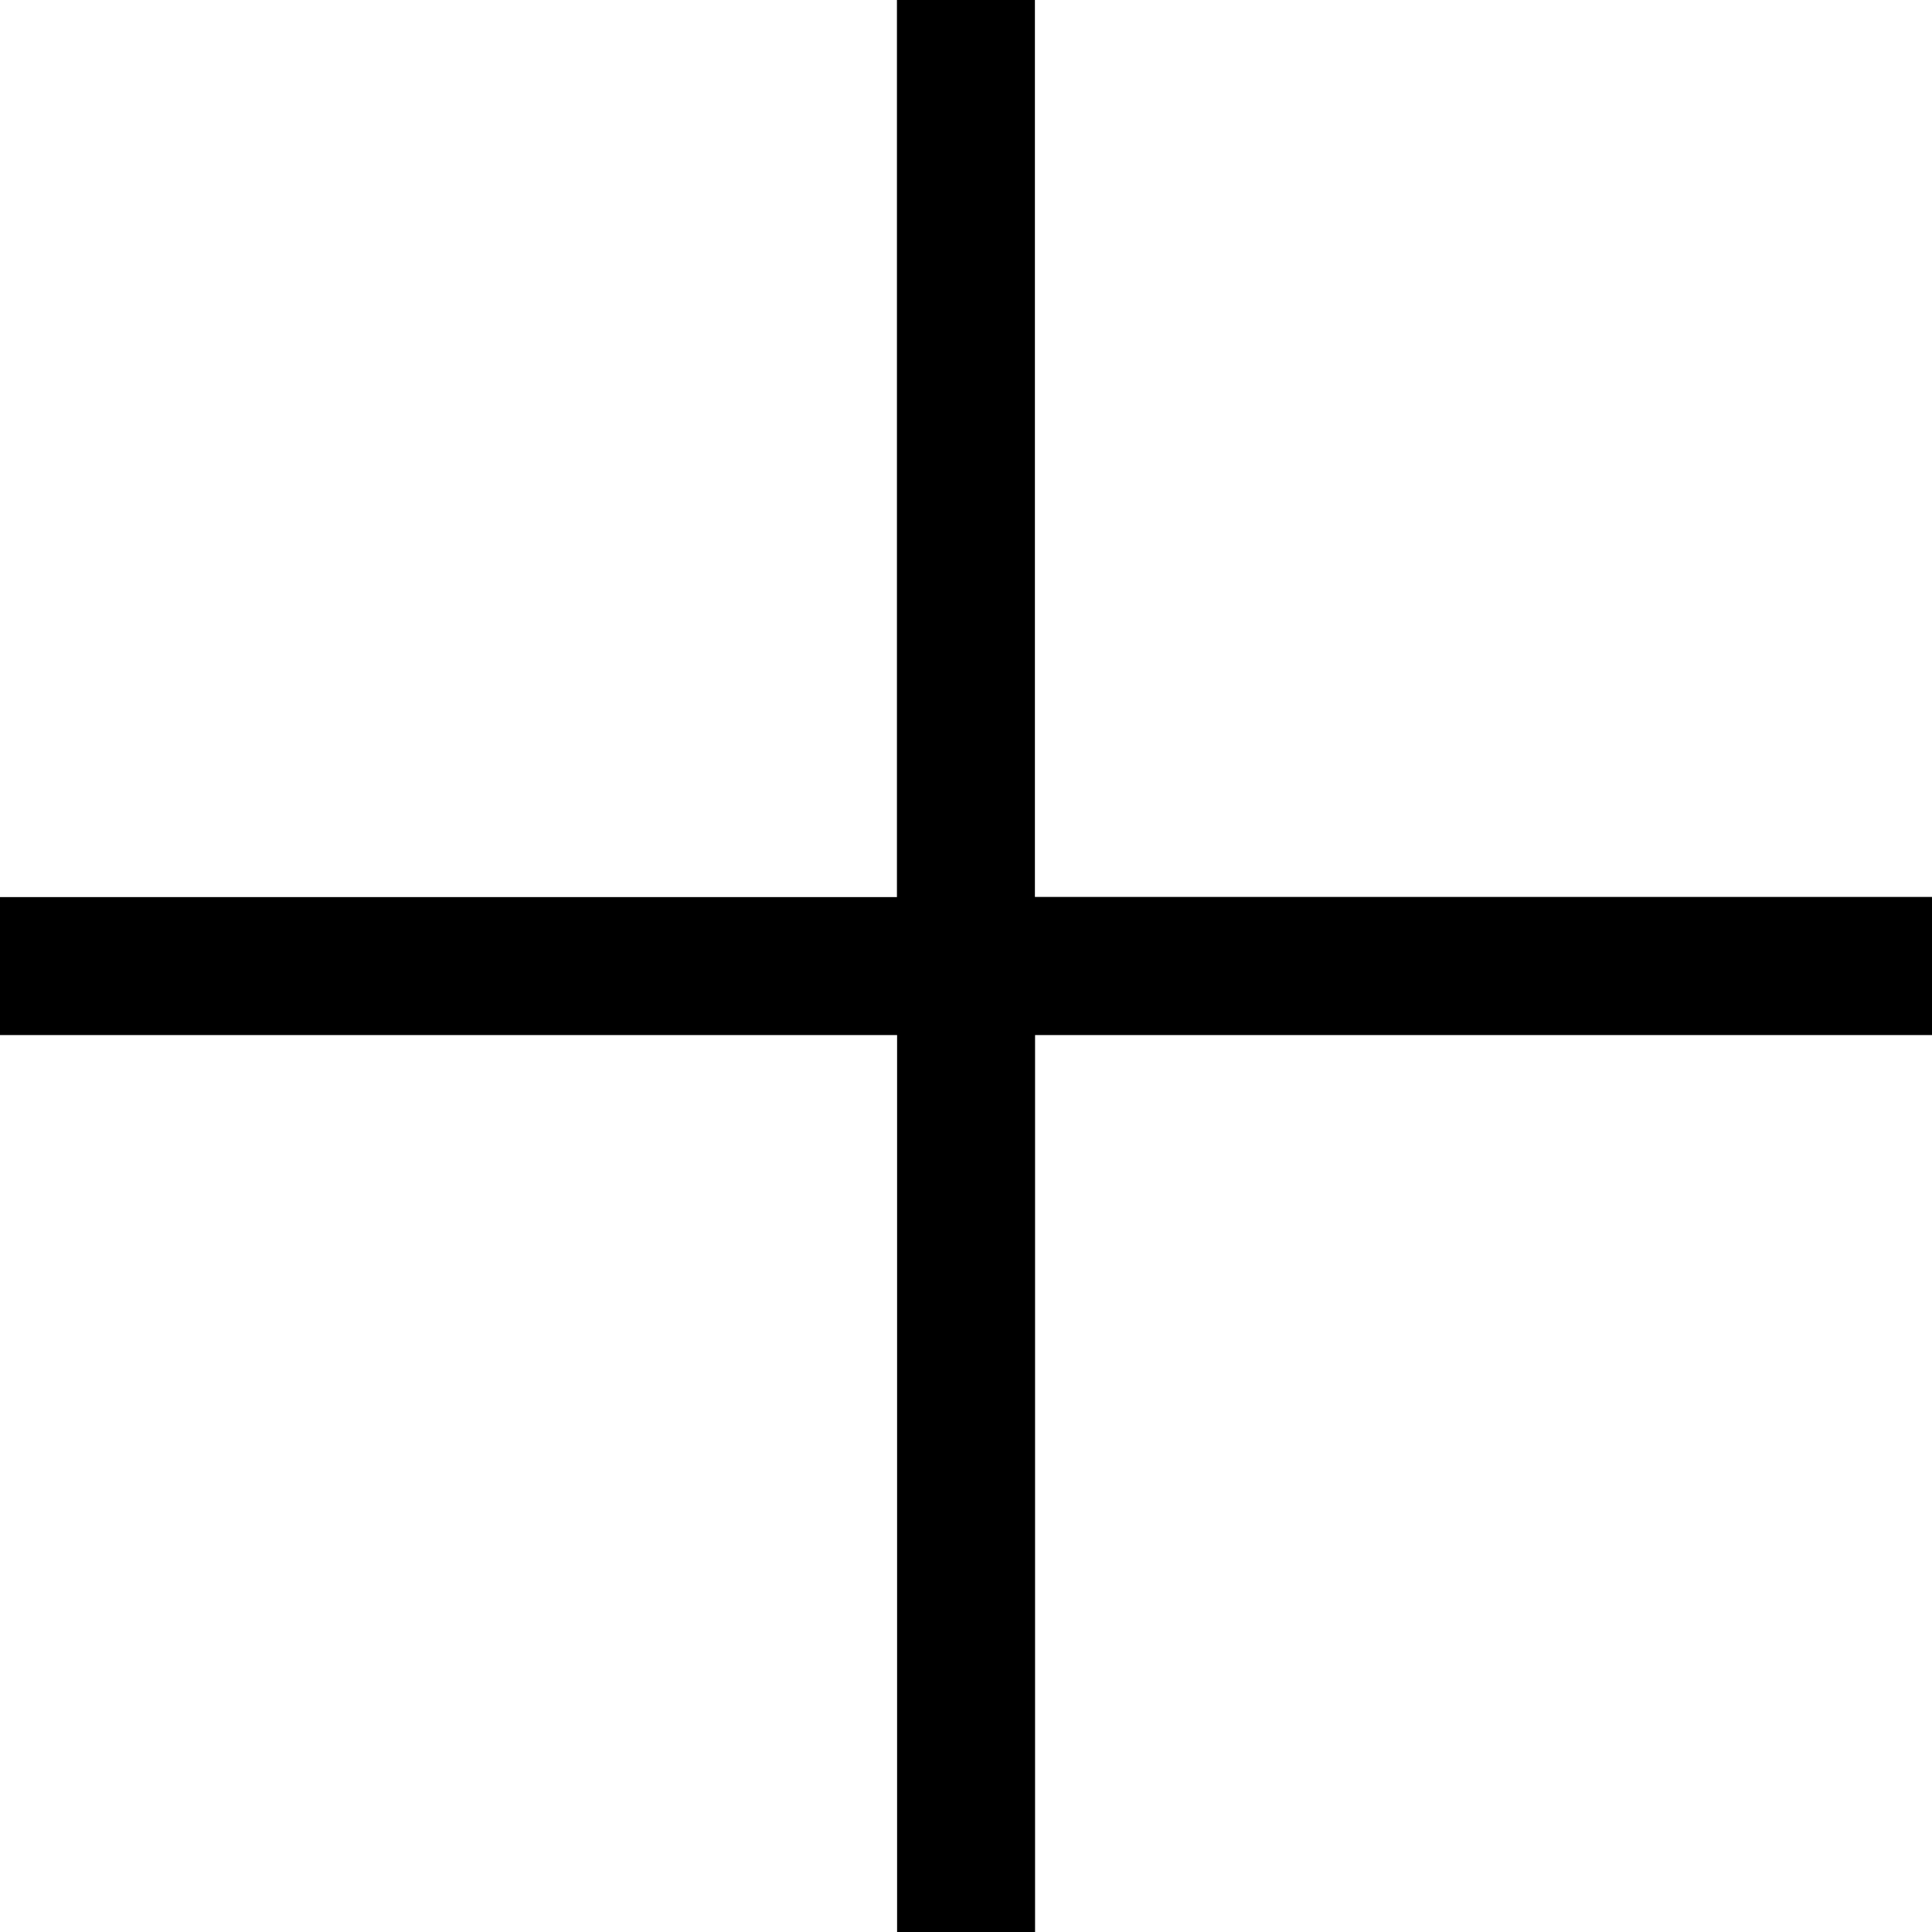
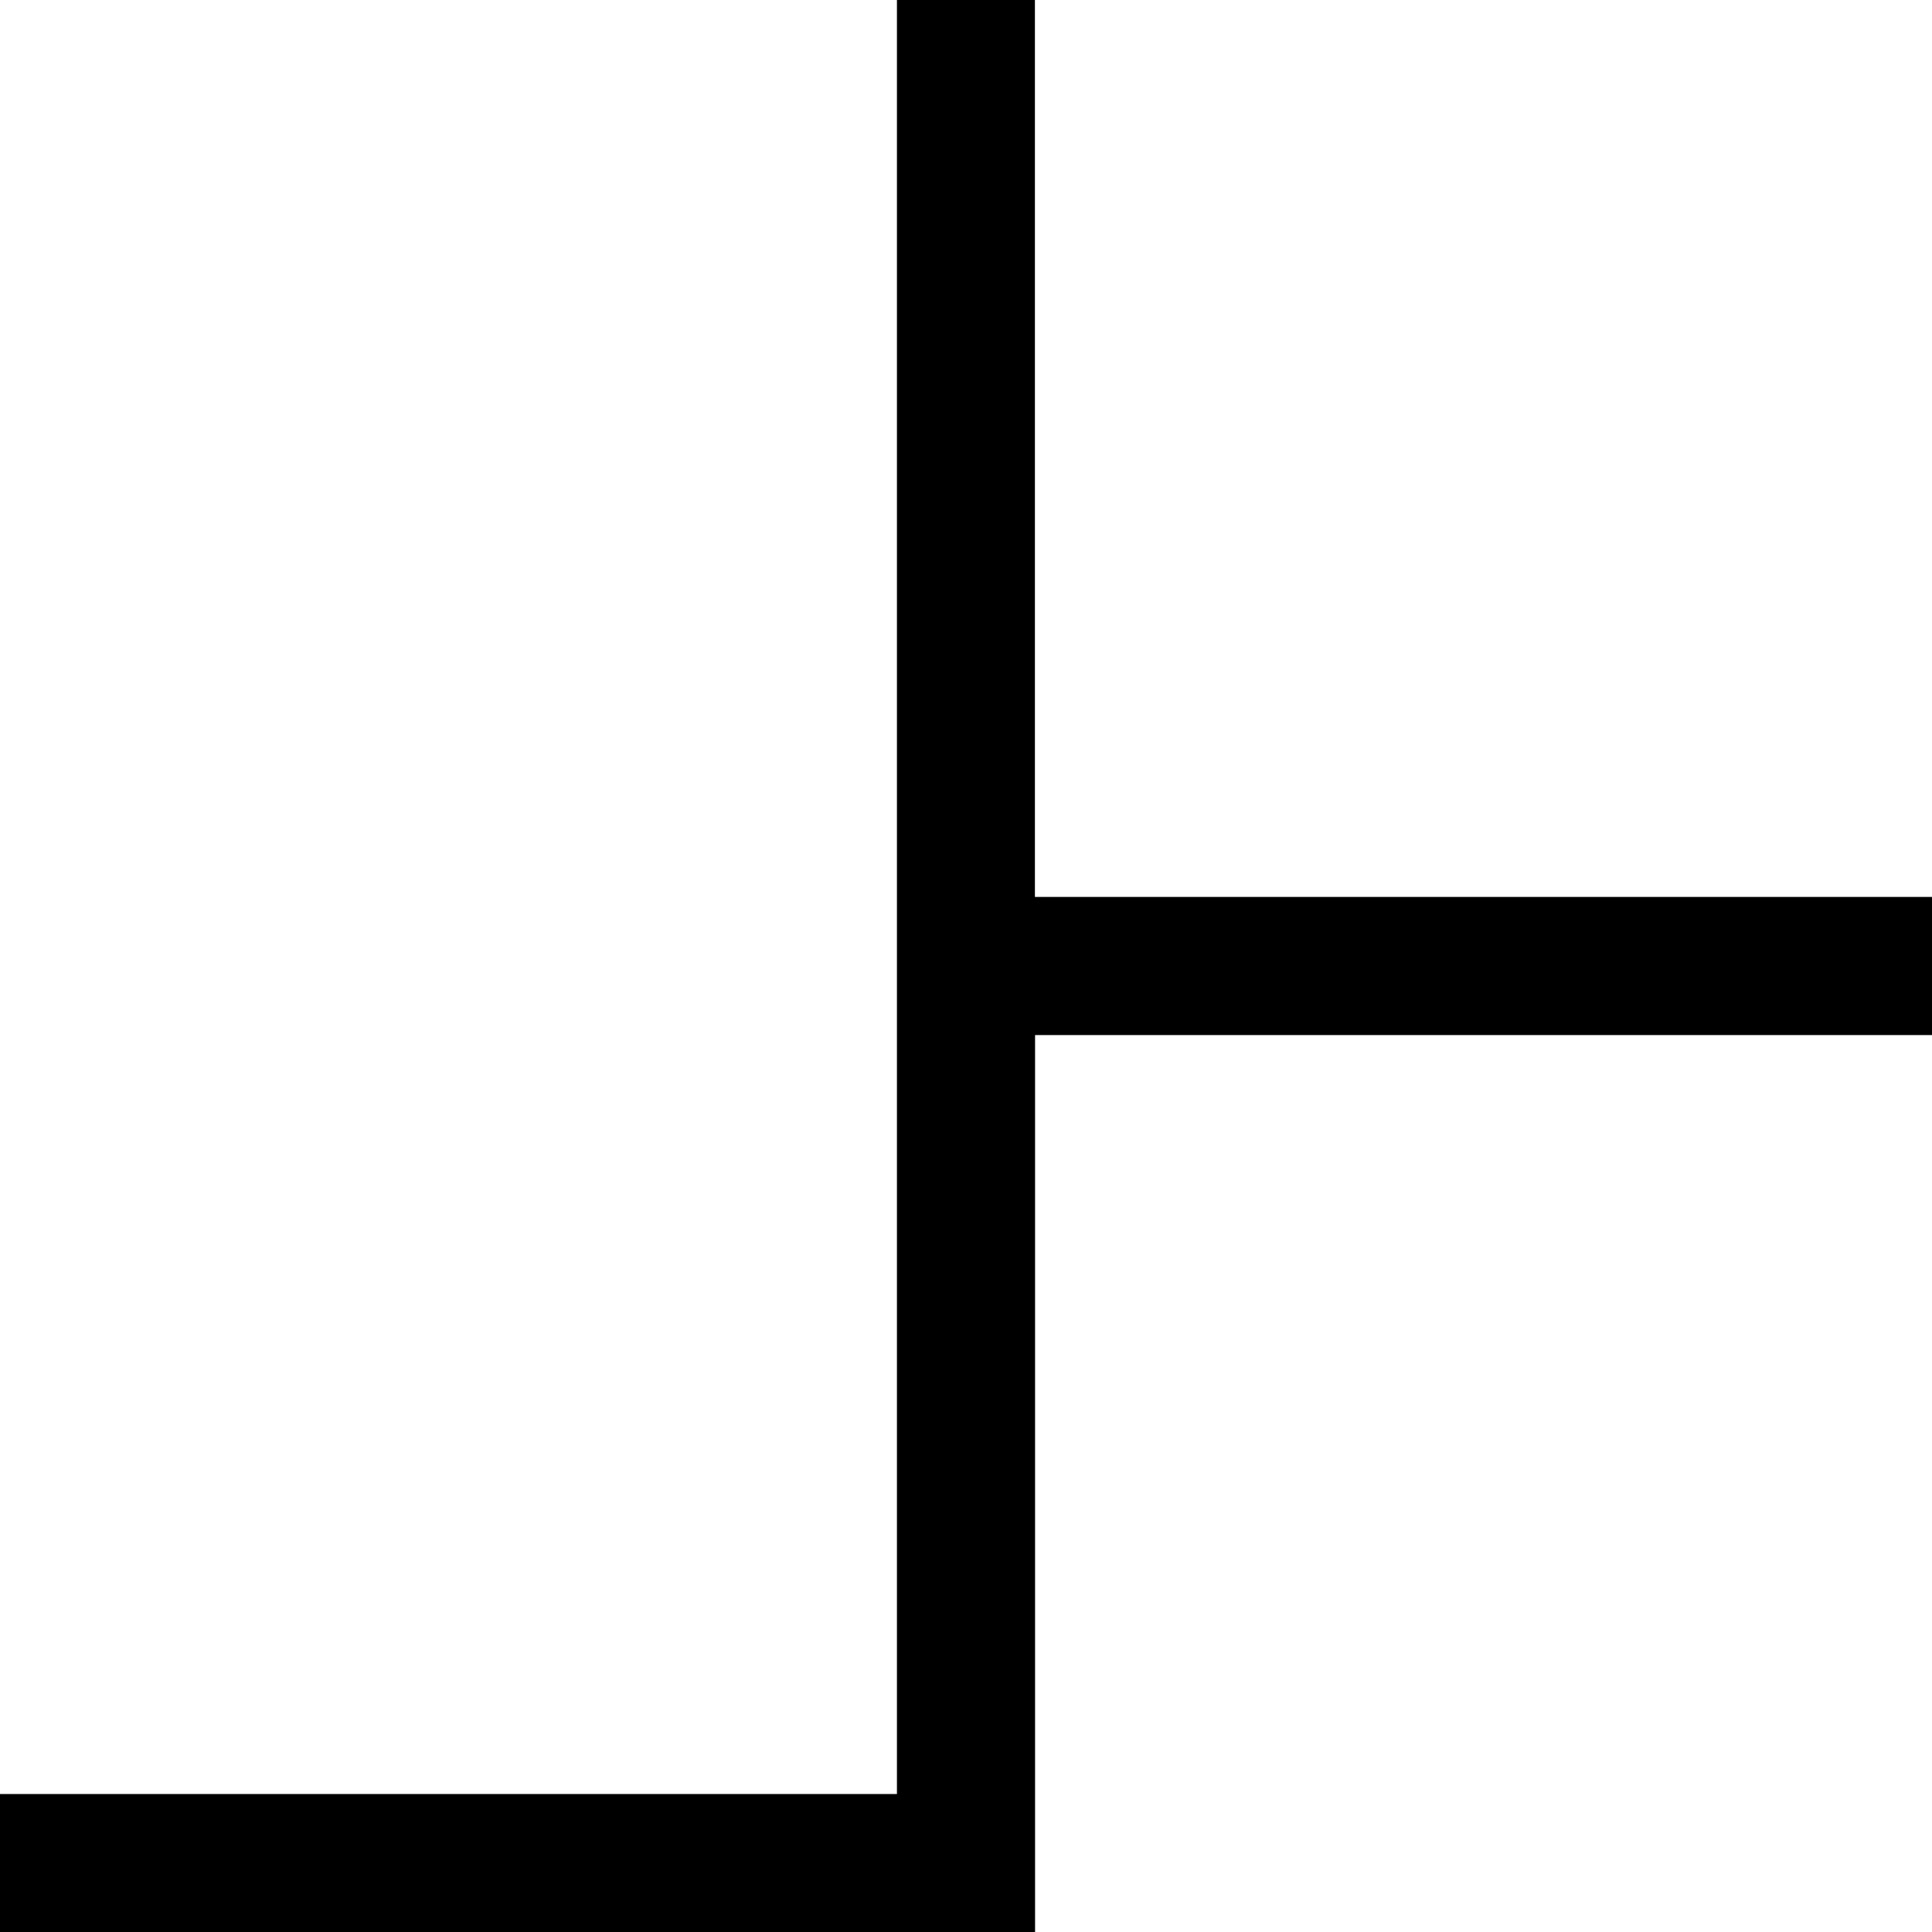
<svg xmlns="http://www.w3.org/2000/svg" width="12" height="12" viewBox="0 0 12 12">
-   <path d="M18.25,12.679H12.679V18.25h-.857V12.679H6.25v-.857h5.571V6.25h.857v5.571H18.25Z" transform="translate(-6.25 -6.25)" />
+   <path d="M18.25,12.679H12.679V18.25h-.857H6.25v-.857h5.571V6.25h.857v5.571H18.25Z" transform="translate(-6.25 -6.25)" />
</svg>